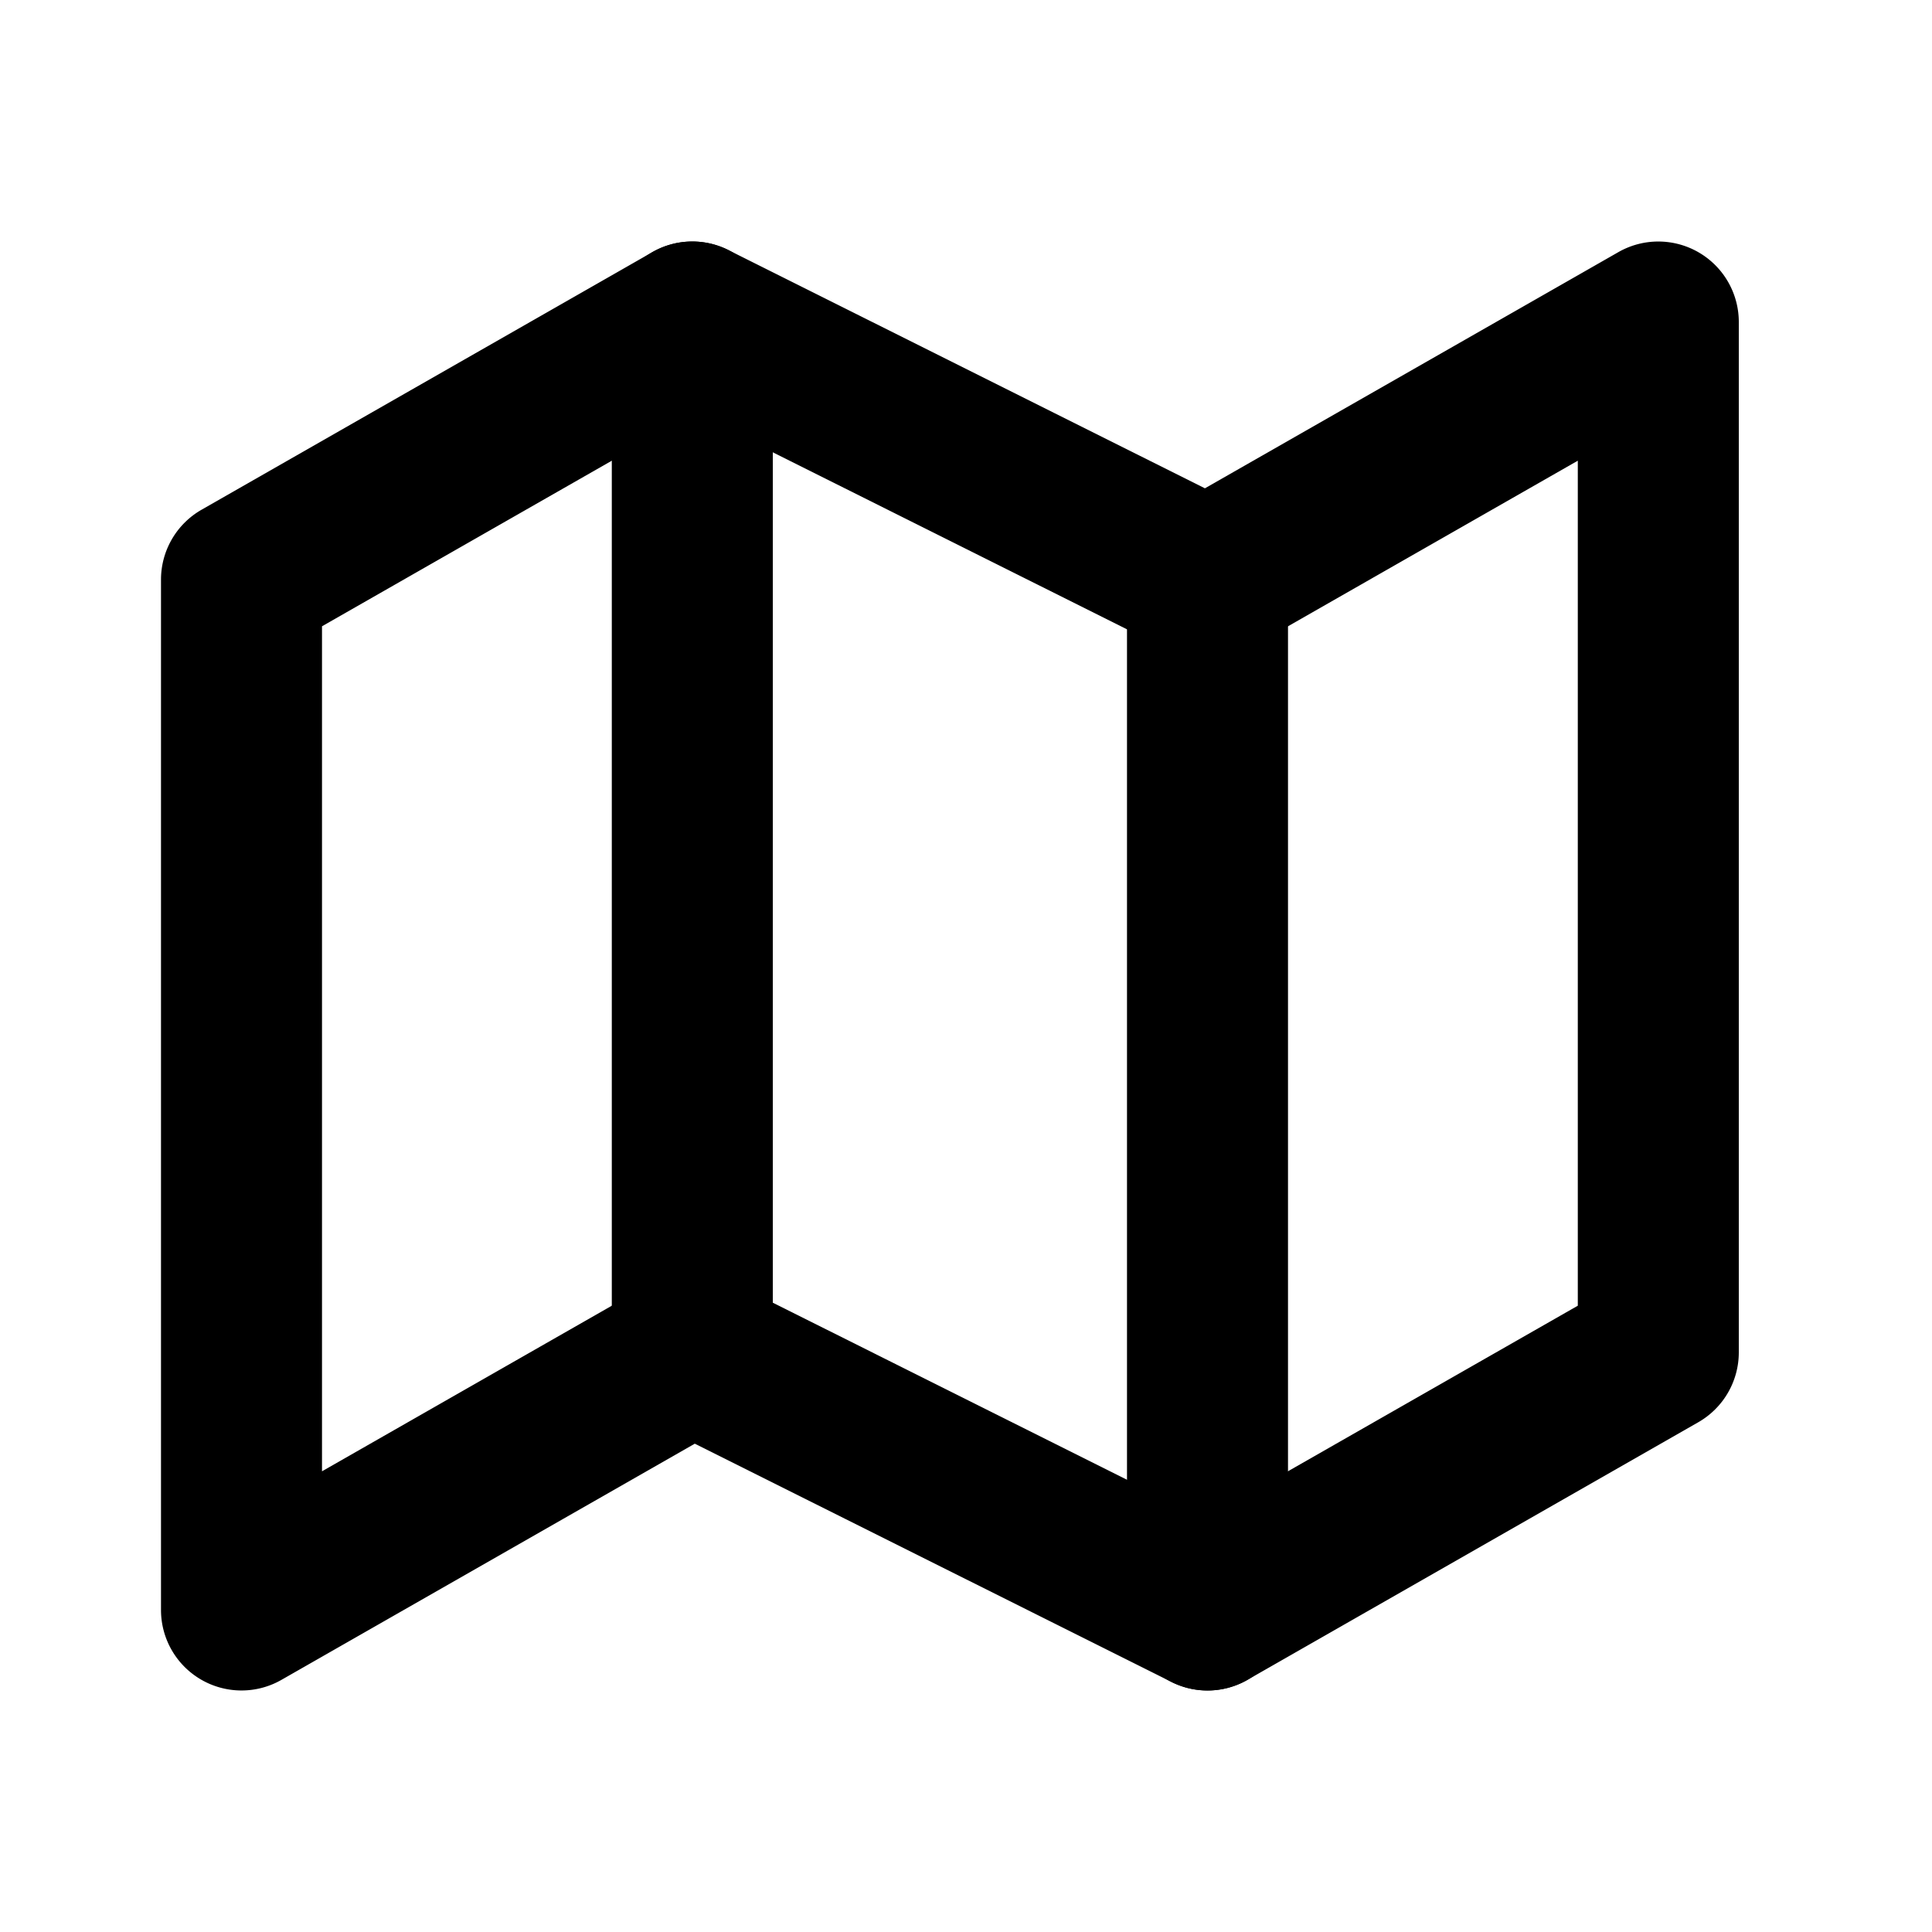
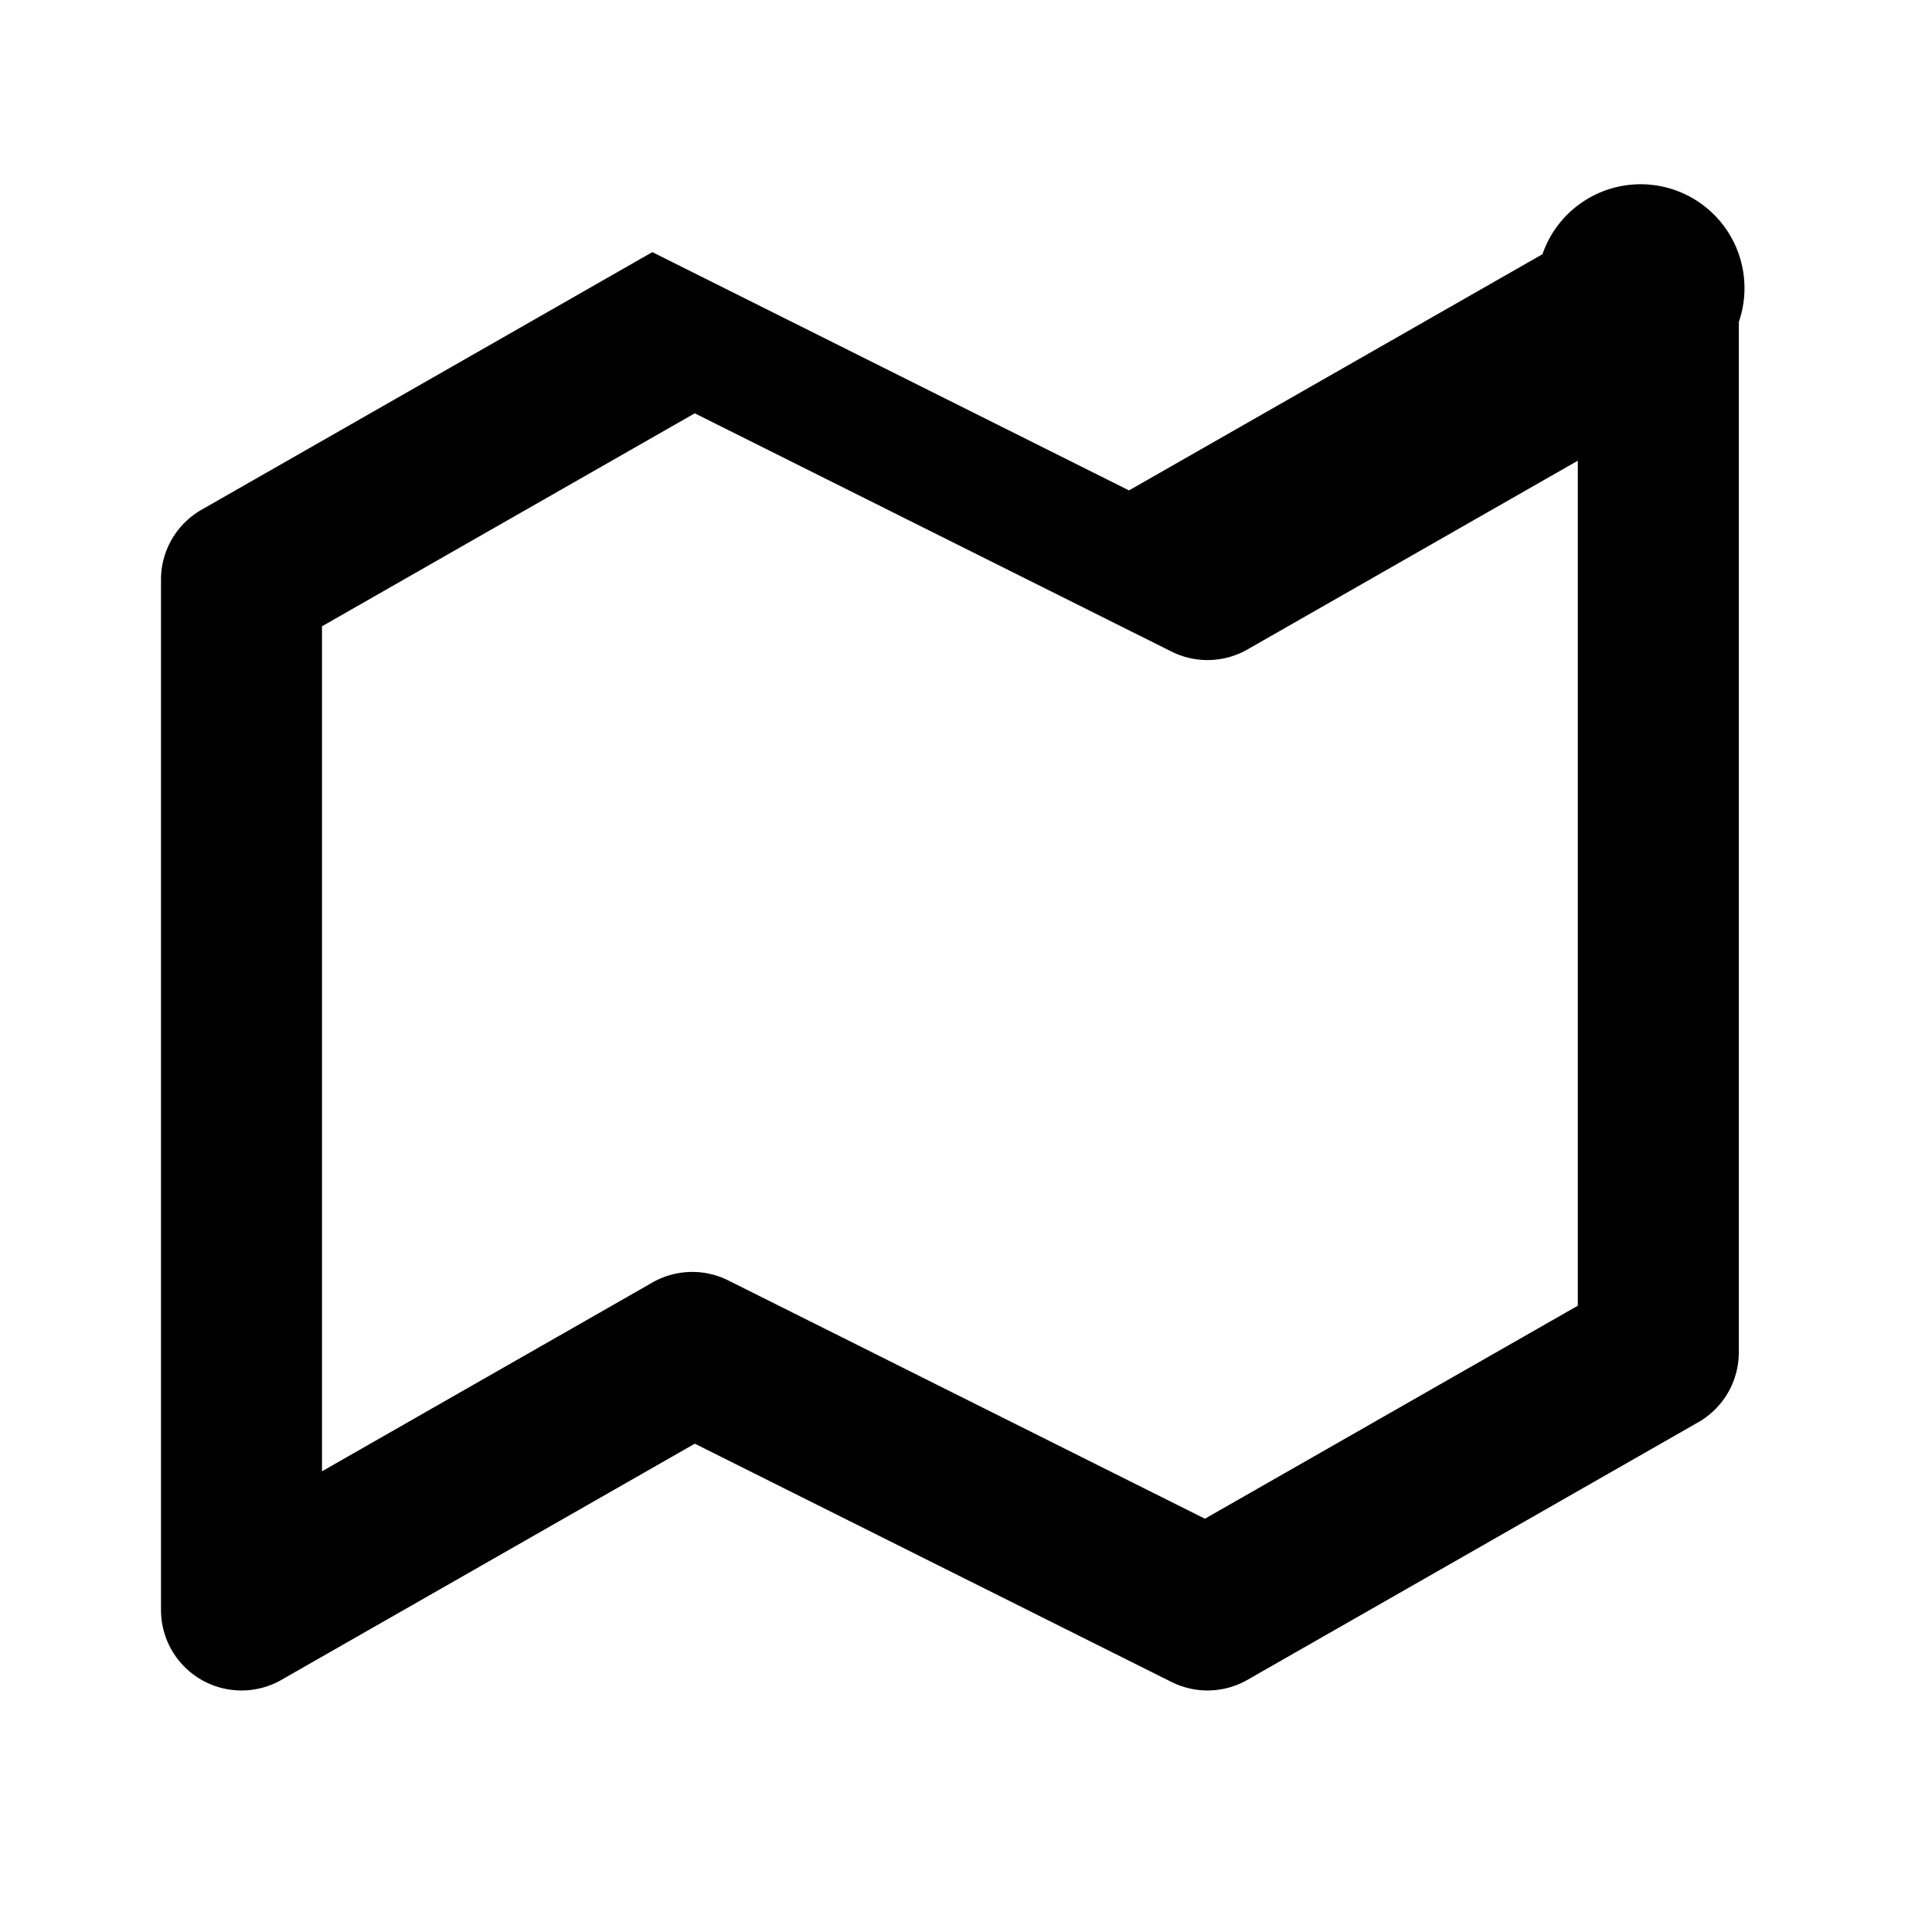
<svg xmlns="http://www.w3.org/2000/svg" viewBox="0 0 24 24" fill="none" id="map" class="v-icon__icon v-icon__icon--map">
-   <path fill-rule="evenodd" clip-rule="evenodd" d="M8.104 3.132a1 1 0 01.943-.026l5.921 2.96 5.136-2.934A1 1 0 0121.6 4v12.8a1 1 0 01-.504.868l-5.6 3.2a1 1 0 01-.943.026l-5.922-2.96-5.135 2.934A1 1 0 012 20V7.2a1 1 0 01.504-.868l5.6-3.2zm.527 2.002L4 7.78v10.497l4.104-2.345a1 1 0 01.943-.026l5.921 2.96L19.6 16.22V5.723l-4.104 2.345a1 1 0 01-.943.026L8.63 5.134z" fill="currentColor" />
-   <path fill-rule="evenodd" clip-rule="evenodd" d="M8.6 3a1 1 0 011 1v12.8a1 1 0 11-2 0V4a1 1 0 011-1zM15 6.2a1 1 0 011 1V20a1 1 0 11-2 0V7.2a1 1 0 011-1z" fill="currentColor" />
+   <path fill-rule="evenodd" clip-rule="evenodd" d="M8.104 3.132l5.921 2.96 5.136-2.934A1 1 0 0121.6 4v12.8a1 1 0 01-.504.868l-5.6 3.2a1 1 0 01-.943.026l-5.922-2.96-5.135 2.934A1 1 0 012 20V7.2a1 1 0 01.504-.868l5.6-3.2zm.527 2.002L4 7.78v10.497l4.104-2.345a1 1 0 01.943-.026l5.921 2.96L19.6 16.22V5.723l-4.104 2.345a1 1 0 01-.943.026L8.63 5.134z" fill="currentColor" />
</svg>